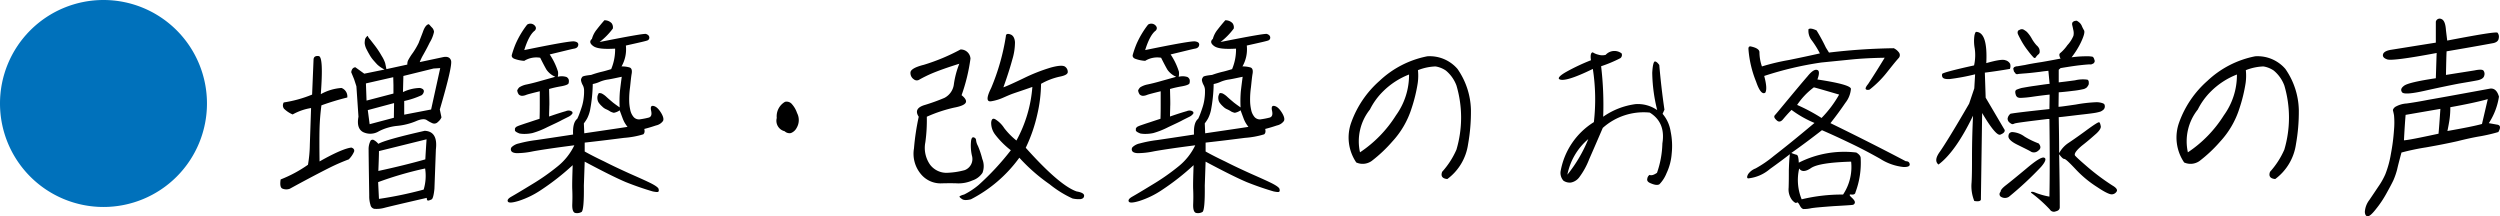
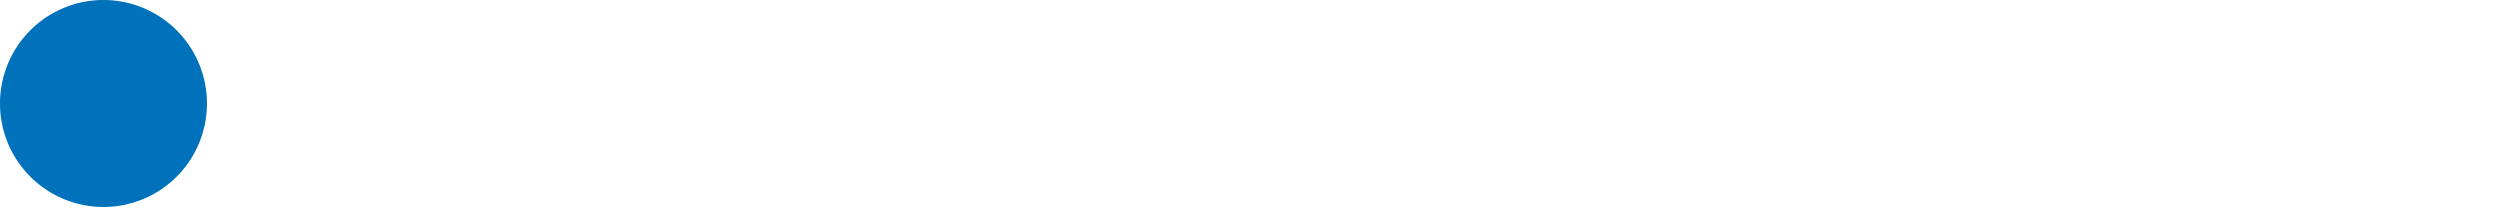
<svg xmlns="http://www.w3.org/2000/svg" width="483.162" height="41.8" viewBox="0 0 483.162 41.8">
  <g id="グループ_60" data-name="グループ 60" transform="translate(-360 -2163.311)">
    <path id="パス_24" data-name="パス 24" d="M20,0A20,20,0,1,1,0,20,20,20,0,0,1,20,0Z" transform="translate(360 2163.311)" fill="#0071bb" />
-     <path id="パス_73" data-name="パス 73" d="M2.24-2.32c-.16,1-.04,1.6.32,1.76A1.931,1.931,0,0,0,4-.52c3.36-1.84,5.96-3.2,7.8-4.12A39.143,39.143,0,0,1,15.4-6.2a4.764,4.764,0,0,0,1.04-1.52c.08-.36-.08-.6-.52-.76-1.12.12-3.2,1-6.16,2.68-.04-2.8-.04-4.92,0-6.4a43.246,43.246,0,0,1,.36-4.44,49.754,49.754,0,0,1,5-1.52A1.748,1.748,0,0,0,14-20a9.537,9.537,0,0,0-4,1.2c.36-4.84.24-7.28-.4-7.36-.6-.08-.96.12-1,.64l-.28,6.8A23.723,23.723,0,0,1,2.84-17.2,1.075,1.075,0,0,0,2.88-16a5.417,5.417,0,0,0,1.68,1.12,10.684,10.684,0,0,1,3.56-1.24L7.88-9.04a24.511,24.511,0,0,1-.36,3.88A24.935,24.935,0,0,1,2.24-2.32Zm27.84-9.4c-5.12,1.16-8.08,2-8.96,2.52a3.009,3.009,0,0,0-.92-.76.5.5,0,0,0-.56.12,3.526,3.526,0,0,0-.4,1.8c0,.76.04,3.72.12,8.84a5.594,5.594,0,0,0,.24,1.8.931.931,0,0,0,.76.76,5.654,5.654,0,0,0,1.96-.2q1.38-.36,8.16-1.92c0,.36.08.56.32.52a2.557,2.557,0,0,0,.64-.24c.2-.12.4-.8.52-2.04l.28-7.6Q32.66-11.6,30.08-11.72ZM21.24-7.8l9.2-2.28c-.08,1.16-.16,2.44-.24,3.88-2.52.72-5.56,1.48-9.08,2.24Q21.24-6.78,21.24-7.8Zm8.92,3.36a9.236,9.236,0,0,1-.28,4.08,74.5,74.5,0,0,1-8.64,1.8L21.08-1.8A67.405,67.405,0,0,1,30.16-4.44Zm3.48-21.52L29.12-25a10.112,10.112,0,0,1,.72-1.48c.24-.44.68-1.2,1.2-2.28a6.533,6.533,0,0,0,.84-2.08,1.381,1.381,0,0,0-.48-.92c-.32-.36-.48-.56-.56-.56-.4.08-.8.56-1.12,1.52-.36.96-.64,1.64-.8,2.08A14.6,14.6,0,0,1,27.8-26.8a11.349,11.349,0,0,0-.96,1.52,2.016,2.016,0,0,0-.12.76l-4.04.88c-.08-.4-.16-.8-.24-1.16a6.191,6.191,0,0,0-.68-1.4,16.968,16.968,0,0,0-1.32-2c-.56-.72-.92-1.2-1.08-1.36a1.339,1.339,0,0,1-.28-.52,1.281,1.281,0,0,0-.52.64,4.126,4.126,0,0,0-.08.8,3.442,3.442,0,0,0,.28,1c.16.32.36.72.6,1.12a6.558,6.558,0,0,0,.8,1.16c.32.36.56.64.8.88a6.289,6.289,0,0,0,1.36.92l-3.92.8L16.68-24c-.44.04-.72.36-.8.96l.56,1.36.44,1.36.4,5.88c-.28,1.48,0,2.48.88,2.96a3.164,3.164,0,0,0,3.08-.16,9.875,9.875,0,0,1,3.6-1.04,12.568,12.568,0,0,0,3.6-.92c.92-.4,1.64-.48,2.08-.16a6.322,6.322,0,0,0,1.12.6.939.939,0,0,0,1-.28,2.241,2.241,0,0,0,.68-.88L33-15.84q2.52-8.58,2.16-9.48C34.96-25.92,34.44-26.12,33.64-25.96Zm-1.84,2.2,1.28-.08-1.76,8-5.2,1v-2.64a16.054,16.054,0,0,0,3.36-1.12,1.082,1.082,0,0,0,.44-.76c0-.32-.24-.52-.76-.64a7.839,7.839,0,0,0-3.28.8l.08-3.12ZM18.72-20.88,24-22.08l.04,1.52v1.64l-5.2,1.36Zm5.44,3.8-.04,2.84L19.44-13l-.36-2.72Zm23.8-2.44a1.664,1.664,0,0,0,.32.8,1.038,1.038,0,0,0,.56.24,2.176,2.176,0,0,0,.8-.16c.28-.12,1.2-.36,2.68-.72v2.56c0,.76,0,1.68-.04,2.76-.52.16-1.24.4-2.08.68-.88.28-1.44.48-1.68.56a5.89,5.89,0,0,0-.68.28.866.866,0,0,0-.32.36v.36c0,.12.12.2.28.32a4.037,4.037,0,0,0,.6.28,5.011,5.011,0,0,0,.96.08,7.282,7.282,0,0,0,1.52-.16,15.531,15.531,0,0,0,2.92-1.16c1.36-.64,2.32-1.08,2.8-1.36l1.2-.6a1.981,1.981,0,0,0,.68-.48c.12-.12.2-.24.16-.36a.22.22,0,0,0-.12-.2.766.766,0,0,0-.32-.16,1.312,1.312,0,0,0-.84.08c-.44.12-1.52.44-3.24,1.04,0-.76.04-1.4.04-1.96.04-.52,0-1.64-.04-3.36a20.5,20.5,0,0,1,2.32-.52c.88-.16,1.36-.36,1.44-.56a1.469,1.469,0,0,0,.04-.72.921.921,0,0,0-.44-.52,3,3,0,0,0-1.68-.04,2.947,2.947,0,0,0,.04-1,12.877,12.877,0,0,0-1.6-3.32c2.68-.64,4.24-1.04,4.72-1.12s.76-.32.8-.72c.04-.36-.2-.6-.8-.68s-3.8.48-9.64,1.68c.6-1.92,1.28-3.2,2.04-3.76q.48-.54-.12-1.08a1.138,1.138,0,0,0-1.36-.08,17.58,17.58,0,0,0-2.24,3.76,18.905,18.905,0,0,0-.72,2.08c-.08.32.08.6.48.76a6.744,6.744,0,0,0,1.92.4,4.454,4.454,0,0,1,3.08-.6q.72,1.44,1.2,2.28a3.924,3.924,0,0,0,1.72,1.4c-1.24.36-2.28.64-3.12.88s-1.64.44-2.4.6a4.113,4.113,0,0,0-1.44.56A1.747,1.747,0,0,0,47.96-19.52Zm14.28-3c-1.08.12-1.64.24-1.72.4a1.622,1.622,0,0,0-.2.36.789.789,0,0,0,0,.44,3.012,3.012,0,0,0,.32.8,2.159,2.159,0,0,1,.24,1.08,8.95,8.95,0,0,1-.08,1.4,8.961,8.961,0,0,1-.32,1.56c-.16.52-.32.96-.48,1.4a9.051,9.051,0,0,1-.44,1.04c-.6.48-.88,1.48-.8,3.04q-5.1.78-7.2,1.08a23.766,23.766,0,0,0-3.28.64,2.874,2.874,0,0,0-1.4.72.662.662,0,0,0-.08.72c.12.24.44.4,1.04.44a15.324,15.324,0,0,0,3.2-.36c1.56-.28,4.2-.68,7.96-1.16a11.725,11.725,0,0,1-3.24,4.08,42.251,42.251,0,0,1-5.04,3.52C48.76-.12,47.48.64,46.84,1s-.84.68-.68.96.84.24,2.04-.12A17,17,0,0,0,52.56-.28a47.131,47.131,0,0,0,6.12-4.8C58.6-2.8,58.56-1.2,58.6-.36c.04.88.04,1.8,0,2.8-.04,1.04.16,1.64.6,1.72a1.72,1.72,0,0,0,1.2-.2c.32-.24.48-1.96.44-5.08L61-5.76c3.52,1.88,6.16,3.2,7.96,3.96,1.8.72,3.56,1.32,5.2,1.8.6.12.96.16,1.08.04.08-.08.12-.24.04-.52-.04-.24-.56-.64-1.52-1.12s-2.32-1.08-4.04-1.84c-1.76-.8-3.4-1.56-4.96-2.36-1.6-.76-2.84-1.4-3.76-1.92V-9.44c2.92-.32,5.44-.64,7.64-.92a16.672,16.672,0,0,0,3.68-.68c.24-.2.32-.52.2-1.04.8-.2,1.56-.44,2.28-.68a2.2,2.2,0,0,0,1.32-.84c.2-.32.08-.88-.36-1.6-.48-.76-.92-1.2-1.44-1.32-.48-.12-.64.2-.48.92s.04,1.16-.44,1.32a14.117,14.117,0,0,1-1.6.32,1.381,1.381,0,0,1-1.32-.4,3.026,3.026,0,0,1-.68-1.44,8.407,8.407,0,0,1-.2-1.72,16.582,16.582,0,0,1,.16-2.56c.12-1.08.2-2,.32-2.68s-.04-1.08-.4-1.2a5.086,5.086,0,0,0-1.56-.2,6.685,6.685,0,0,0,.84-4.04c2.52-.56,3.96-.88,4.2-1a.565.565,0,0,0,.32-.64c-.04-.28-.28-.48-.64-.6-.36-.08-3.36.44-8.96,1.56a12.958,12.958,0,0,0,2.56-2.6,1.334,1.334,0,0,0-.24-1.04,1.863,1.863,0,0,0-1.4-.56c-.48.56-.96,1.12-1.48,1.8a4.811,4.811,0,0,0-.92,1.8c-.52.44-.4.92.28,1.4s2.08.6,4.2.48a9.81,9.81,0,0,1-.76,3.96c-.68.2-1.32.4-1.88.52A19.724,19.724,0,0,0,62.24-22.52ZM60.92-11.24l-.08-1.92a7.95,7.95,0,0,0,.64-.96,6.819,6.819,0,0,0,.56-1.6,29.62,29.62,0,0,0,.52-5.04,6,6,0,0,0,1.28-.4,6.455,6.455,0,0,1,1.72-.48c.76-.12,1.6-.32,2.6-.52q-.24,1.8-.36,2.88a23.592,23.592,0,0,0-.04,3.04q-.78-.54-1.32-.96c-.32-.28-.72-.6-1.2-1.04a4,4,0,0,0-.92-.68,1.2,1.2,0,0,0-.6-.08,2.9,2.9,0,0,0-.24.56,1.909,1.909,0,0,0,0,.68,1.482,1.482,0,0,0,.32.72,3.841,3.841,0,0,0,.56.6,2.387,2.387,0,0,0,.8.56,4.78,4.78,0,0,1,.8.44,2.789,2.789,0,0,0,.68.24,2.784,2.784,0,0,0,1.12-.48c.24.64.4,1.08.52,1.4a7.579,7.579,0,0,0,.36.84,6.579,6.579,0,0,0,.64.96C66.16-12,63.36-11.6,60.92-11.24Zm38.72-.4a1.37,1.37,0,0,0,1.2.36,2.079,2.079,0,0,0,1.12-1,2.941,2.941,0,0,0,.08-2.88,4.874,4.874,0,0,0-.96-1.68,1.326,1.326,0,0,0-1.36-.48,3.215,3.215,0,0,0-1.6,3.12A2.079,2.079,0,0,0,99.64-11.64Zm34.8,7.52a14.707,14.707,0,0,1-3.56.52,3.975,3.975,0,0,1-3.12-1.56,5.643,5.643,0,0,1-.92-4.36,31.442,31.442,0,0,0,.28-4.92,27.656,27.656,0,0,1,5.28-1.76c1.28-.24,2.04-.56,2.24-.96.2-.36-.08-.88-.8-1.44a34.886,34.886,0,0,0,1.72-7.08,1.886,1.886,0,0,0-1.92-1.76,38.2,38.2,0,0,1-7.08,2.96c-1.76.44-2.6.96-2.6,1.52a1.453,1.453,0,0,0,.64,1.28.9.9,0,0,0,1.12.04,25.868,25.868,0,0,1,2.36-1.16c1.24-.52,3-1.16,5.32-1.88a17.3,17.3,0,0,0-1.04,3.88,3.423,3.423,0,0,1-1.84,2.72,37.955,37.955,0,0,1-3.76,1.36q-2.28.66-1.2,2.28a46.787,46.787,0,0,0-.92,6.12,6.128,6.128,0,0,0,1.4,5.04,4.918,4.918,0,0,0,3.76,1.72c1.32-.04,2.44-.04,3.32,0a6.6,6.6,0,0,0,2.8-.56,3.74,3.74,0,0,0,1.96-1.48,3.616,3.616,0,0,0-.04-2.68A16.325,16.325,0,0,0,137-8.8a2.9,2.9,0,0,1-.36-1.12.554.554,0,0,0-.44-.52c-.24-.12-.44.12-.52.6a8.753,8.753,0,0,0,.16,2.92A2.3,2.3,0,0,1,134.44-4.12ZM156.08,0c-2.2-.76-5.48-3.56-9.84-8.44a29.693,29.693,0,0,0,2.24-6.48,27.332,27.332,0,0,0,.72-5.88,12.922,12.922,0,0,1,3.48-1.36c1.08-.2,1.64-.48,1.68-.88a1.215,1.215,0,0,0-.48-1.04c-.36-.32-1.32-.28-2.88.16a34.154,34.154,0,0,0-5.16,2.04c-1.92.92-3.24,1.52-3.92,1.76.76-2.12,1.32-3.88,1.72-5.36a11.456,11.456,0,0,0,.52-3.4c-.08-.84-.4-1.32-.92-1.48-.56-.2-.84-.04-.84.36a42.693,42.693,0,0,1-2.84,10c-.96,1.92-.92,2.76.08,2.56a9.408,9.408,0,0,0,2.32-.72c.56-.24,1.16-.52,1.84-.76s1.92-.64,3.72-1.28a25.557,25.557,0,0,1-3.08,10.36,14.192,14.192,0,0,1-2.36-2.4,5.423,5.423,0,0,0-1.56-1.6c-.56-.4-.88-.24-.96.52a3.723,3.723,0,0,0,.76,2.32,16.436,16.436,0,0,0,3.04,3.04,50.9,50.9,0,0,1-6.24,6.72A14.213,14.213,0,0,1,134.32.6a3.3,3.3,0,0,0-.84.32c-.12.08.04.28.4.52.36.28.92.28,1.76.08A26.474,26.474,0,0,0,145-6.52a34.432,34.432,0,0,0,5.84,5.12,20.8,20.8,0,0,0,4.44,2.76,5.532,5.532,0,0,0,1.56.12c.48-.08.68-.32.68-.68S157.04.16,156.08,0Zm11.88-19.52a1.664,1.664,0,0,0,.32.8,1.038,1.038,0,0,0,.56.24,2.176,2.176,0,0,0,.8-.16c.28-.12,1.2-.36,2.68-.72v2.56c0,.76,0,1.68-.04,2.76-.52.16-1.24.4-2.08.68-.88.28-1.44.48-1.68.56a5.89,5.89,0,0,0-.68.28.866.866,0,0,0-.32.36v.36c0,.12.12.2.28.32a4.037,4.037,0,0,0,.6.28,5.011,5.011,0,0,0,.96.08,7.282,7.282,0,0,0,1.52-.16,15.532,15.532,0,0,0,2.92-1.16c1.36-.64,2.32-1.08,2.8-1.36l1.2-.6a1.981,1.981,0,0,0,.68-.48c.12-.12.2-.24.16-.36a.22.22,0,0,0-.12-.2.766.766,0,0,0-.32-.16,1.312,1.312,0,0,0-.84.08c-.44.12-1.52.44-3.24,1.04,0-.76.04-1.4.04-1.96.04-.52,0-1.64-.04-3.36a20.5,20.5,0,0,1,2.32-.52c.88-.16,1.36-.36,1.44-.56a1.469,1.469,0,0,0,.04-.72.921.921,0,0,0-.44-.52,3,3,0,0,0-1.68-.04,2.947,2.947,0,0,0,.04-1,12.877,12.877,0,0,0-1.6-3.32c2.68-.64,4.24-1.04,4.72-1.12s.76-.32.8-.72c.04-.36-.2-.6-.8-.68s-3.8.48-9.64,1.68c.6-1.92,1.28-3.2,2.04-3.76q.48-.54-.12-1.08a1.138,1.138,0,0,0-1.36-.08,17.58,17.58,0,0,0-2.24,3.76,18.906,18.906,0,0,0-.72,2.08c-.08.32.08.6.48.76a6.744,6.744,0,0,0,1.92.4,4.454,4.454,0,0,1,3.08-.6q.72,1.44,1.2,2.28a3.924,3.924,0,0,0,1.72,1.4c-1.24.36-2.28.64-3.12.88s-1.64.44-2.4.6a4.113,4.113,0,0,0-1.44.56A1.746,1.746,0,0,0,167.96-19.52Zm14.28-3c-1.08.12-1.64.24-1.72.4a1.621,1.621,0,0,0-.2.36.789.789,0,0,0,0,.44,3.012,3.012,0,0,0,.32.8,2.159,2.159,0,0,1,.24,1.08,8.95,8.95,0,0,1-.08,1.4,8.96,8.96,0,0,1-.32,1.56c-.16.52-.32.96-.48,1.4a9.051,9.051,0,0,1-.44,1.04c-.6.48-.88,1.48-.8,3.04q-5.1.78-7.2,1.08a23.766,23.766,0,0,0-3.28.64,2.874,2.874,0,0,0-1.4.72.662.662,0,0,0-.08.72c.12.24.44.4,1.04.44a15.324,15.324,0,0,0,3.2-.36c1.56-.28,4.2-.68,7.96-1.16a11.725,11.725,0,0,1-3.24,4.08,42.25,42.25,0,0,1-5.04,3.52C168.76-.12,167.48.64,166.84,1s-.84.68-.68.96.84.24,2.04-.12a17,17,0,0,0,4.36-2.12,47.131,47.131,0,0,0,6.12-4.8c-.08,2.28-.12,3.88-.08,4.72.04.88.04,1.8,0,2.8-.04,1.04.16,1.64.6,1.72a1.719,1.719,0,0,0,1.2-.2c.32-.24.48-1.96.44-5.08L181-5.76c3.52,1.88,6.16,3.2,7.96,3.96,1.8.72,3.56,1.32,5.2,1.8.6.12.96.16,1.08.04.08-.08.12-.24.04-.52-.04-.24-.56-.64-1.52-1.12s-2.32-1.08-4.04-1.84c-1.76-.8-3.4-1.56-4.96-2.36-1.6-.76-2.84-1.4-3.76-1.92V-9.44c2.92-.32,5.44-.64,7.64-.92a16.672,16.672,0,0,0,3.68-.68c.24-.2.32-.52.2-1.04.8-.2,1.56-.44,2.28-.68a2.2,2.2,0,0,0,1.32-.84c.2-.32.08-.88-.36-1.6-.48-.76-.92-1.2-1.44-1.32-.48-.12-.64.2-.48.92s.04,1.16-.44,1.32a14.117,14.117,0,0,1-1.6.32,1.381,1.381,0,0,1-1.32-.4,3.026,3.026,0,0,1-.68-1.44,8.407,8.407,0,0,1-.2-1.72,16.582,16.582,0,0,1,.16-2.56c.12-1.08.2-2,.32-2.68s-.04-1.08-.4-1.2a5.086,5.086,0,0,0-1.56-.2,6.685,6.685,0,0,0,.84-4.04c2.52-.56,3.96-.88,4.2-1a.565.565,0,0,0,.32-.64c-.04-.28-.28-.48-.64-.6-.36-.08-3.36.44-8.96,1.56a12.958,12.958,0,0,0,2.56-2.6,1.334,1.334,0,0,0-.24-1.04,1.863,1.863,0,0,0-1.4-.56c-.48.56-.96,1.12-1.48,1.8a4.811,4.811,0,0,0-.92,1.8c-.52.44-.4.92.28,1.4s2.08.6,4.2.48a9.81,9.81,0,0,1-.76,3.96c-.68.2-1.32.4-1.88.52A19.724,19.724,0,0,0,182.24-22.52Zm-1.32,11.28-.08-1.92a7.949,7.949,0,0,0,.64-.96,6.819,6.819,0,0,0,.56-1.6,29.62,29.62,0,0,0,.52-5.04,6,6,0,0,0,1.28-.4,6.455,6.455,0,0,1,1.72-.48c.76-.12,1.6-.32,2.6-.52q-.24,1.8-.36,2.88a23.593,23.593,0,0,0-.04,3.04q-.78-.54-1.32-.96c-.32-.28-.72-.6-1.2-1.04a4,4,0,0,0-.92-.68,1.2,1.2,0,0,0-.6-.08,2.9,2.9,0,0,0-.24.56,1.909,1.909,0,0,0,0,.68,1.482,1.482,0,0,0,.32.72,3.841,3.841,0,0,0,.56.6,2.387,2.387,0,0,0,.8.56,4.78,4.78,0,0,1,.8.44,2.789,2.789,0,0,0,.68.24,2.784,2.784,0,0,0,1.12-.48c.24.64.4,1.08.52,1.4a7.579,7.579,0,0,0,.36.84,6.58,6.58,0,0,0,.64.96C186.16-12,183.36-11.6,180.92-11.24Zm29.2,5.64a3.011,3.011,0,0,0,2.96-.28,27.024,27.024,0,0,0,4-3.76,16.942,16.942,0,0,0,3.72-6.4,29.845,29.845,0,0,0,1.2-4.92,10.422,10.422,0,0,0,.04-2.48,10.08,10.08,0,0,1,3.4-.72,4.886,4.886,0,0,1,2,.8,6.878,6.878,0,0,1,2.04,2.88,21.805,21.805,0,0,1,0,12.4,15.777,15.777,0,0,1-2.76,4.28c-.32.84.04,1.32,1,1.4a10.142,10.142,0,0,0,4-6.68,35.774,35.774,0,0,0,.56-6.72,14.427,14.427,0,0,0-2.6-7.88,7.086,7.086,0,0,0-5.84-2.44,18.68,18.68,0,0,0-9.24,4.76,19.456,19.456,0,0,0-5.44,8A8.573,8.573,0,0,0,210.12-5.6Zm2.64-10.24a13.168,13.168,0,0,1,2.56-3.52,14.623,14.623,0,0,1,5-3.24,13.3,13.3,0,0,1-2.52,7.88,23.769,23.769,0,0,1-6.96,7.16A9.861,9.861,0,0,1,212.76-15.84Zm36.56-5.88c.68.48,2.84-.16,6.52-1.96a38.516,38.516,0,0,1,.2,10.28,14.06,14.06,0,0,0-6.44,9.56,2.253,2.253,0,0,0,.56,1.76,2.165,2.165,0,0,0,1.44.36,2.632,2.632,0,0,0,1.6-1,14.421,14.421,0,0,0,1.92-3.48c.76-1.72,1.64-3.76,2.64-6.08a11.843,11.843,0,0,1,9.08-2.96c2.08,1.28,2.88,3.28,2.44,5.96a18.472,18.472,0,0,1-1.04,5.68c-.64.44-1.12.56-1.44.4a1.062,1.062,0,0,0-.44.76c-.08.32.08.6.52.8.88.4,1.48.48,1.84.24a6.517,6.517,0,0,0,1.36-2.12,10.663,10.663,0,0,0,1-3.8,13.86,13.86,0,0,0-.2-4.24A6.873,6.873,0,0,0,269.32-15l.36-.8c-.44-2.96-.76-5.88-1-8.64-.32-.44-.6-.68-.84-.68s-.44.72-.52,2.2a31.323,31.323,0,0,0,.96,7.2,6.565,6.565,0,0,0-4.16-1.16,14.067,14.067,0,0,0-6.28,2.44,63.5,63.5,0,0,0-.4-9.76,25.17,25.17,0,0,0,3.72-1.56.768.768,0,0,0,.24-.92,2.288,2.288,0,0,0-3.08.28,2.524,2.524,0,0,1-1.44-.04,3.225,3.225,0,0,1-1.04-.44c-.36,0-.52.52-.36,1.52a39.312,39.312,0,0,0-4.76,2.24C249.52-22.44,249.08-21.96,249.32-21.72Zm1.6,18.48a12.056,12.056,0,0,1,4.04-6.88A27.247,27.247,0,0,1,250.92-3.24Zm34.92.72a7.624,7.624,0,0,0,4.2-1.8c1.68-1.2,2.96-2.16,3.88-2.88-.12.88-.16,1.92-.2,3.08,0,1.16,0,2.28-.04,3.4a3.378,3.378,0,0,0,.68,2.4c.44.48.76.64.88.48.16-.12.32.04.56.48.24.48.48.72.76.76a6.469,6.469,0,0,0,1.48-.16c.72-.12,2.16-.24,4.32-.4,2.16-.12,3.4-.2,3.64-.24a.514.514,0,0,0,.48-.44c.04-.24-.16-.56-.64-1s-.48-.64,0-.56c.48.04.72-.12.76-.44a16.261,16.261,0,0,0,1-6.68c-.04-.36-.32-.68-.84-1a19.405,19.405,0,0,0-11.12,1.96c-.04-.96-.16-1.44-.4-1.52a6.47,6.47,0,0,1-1.04-.36c2.16-1.52,4.12-3,5.92-4.4,1.48.64,3.24,1.44,5.32,2.44,2.04.96,4,2,5.92,3.08a10.36,10.36,0,0,0,4.56,1.6c.84,0,1.2-.16,1.16-.56-.08-.4-.32-.56-.76-.56-3.72-1.96-8.56-4.44-14.56-7.36,1.08-1.36,2.04-2.68,2.88-3.92a4.953,4.953,0,0,0,1.08-2.72q-.12-.84-6.48-1.8c.4-1.08.4-1.72-.04-1.84-.44-.16-1.08.24-1.88,1.24-.84.96-2.04,2.4-3.64,4.32-1.56,1.88-2.44,2.96-2.68,3.2-.2.28-.08.56.36.96.4.4.84.32,1.28-.24.44-.52.96-1.12,1.6-1.76a20.58,20.58,0,0,0,4.44,2.52c-3.48,2.92-6.12,5.04-7.84,6.36a22.585,22.585,0,0,1-3.56,2.44,3.03,3.03,0,0,0-1.44,1.12C285.6-2.84,285.6-2.6,285.84-2.52Zm9.48-14.2a13.7,13.7,0,0,1,3.24-3.4c.92.24,2.56.72,4.88,1.4a21.359,21.359,0,0,1-3.4,4.52A34.871,34.871,0,0,0,295.32-16.72ZM305.76-5.76A9.614,9.614,0,0,1,304.2.6a33.148,33.148,0,0,0-8,.92,9.834,9.834,0,0,1-.48-5.96c.44.68,1.24.64,2.28-.08C299.08-5.24,301.64-5.64,305.76-5.76Zm3.28-15c-.44.52-.56.88-.44,1,.16.16.4.16.72.08a19.376,19.376,0,0,0,3.28-3.24c.84-1.04,1.6-2.04,2.4-2.92a.847.847,0,0,0,.04-.96,2.645,2.645,0,0,0-1.04-.88,118.831,118.831,0,0,0-12.52.84l-.6-.96a35.571,35.571,0,0,0-1.8-3.32q-1.14-.54-1.56-.24a2.938,2.938,0,0,0,.6,2.12,18.206,18.206,0,0,1,1.6,2.56c-1.44.32-3.44.76-6,1.28a42.041,42.041,0,0,0-5.2,1.24,8.526,8.526,0,0,1-.48-2.68c.04-.56-.56-.96-1.76-1.2q-.42,0-.36.6a20.837,20.837,0,0,0,1.48,6.24c.6,1.76,1.2,2.48,1.76,2.12.32-.52.24-1.6-.2-3.24A65.151,65.151,0,0,1,300-24.92l6-.6c1.64-.16,3.72-.28,6.24-.32C311.2-24.12,310.12-22.4,309.04-20.76Zm31.48,21a26.494,26.494,0,0,1,3.64,3.24.909.909,0,0,0,1.16.36c.56-.12.8-.44.76-.92,0-2.64-.04-6-.12-10.12.44.6.76.92,1,.92s.96.68,2.2,2a21.144,21.144,0,0,0,4.16,3.44c1.48,1,2.44,1.44,2.84,1.4a1.129,1.129,0,0,0,.92-.56c.2-.32-.08-.72-.84-1.16a43.308,43.308,0,0,1-4.92-3.68c-1.16-1-1.92-1.68-2.24-2.04-.32-.32.12-1,1.32-2,1.24-.96,2.12-1.76,2.76-2.32q.96-.9.84-1.44c-.08-.4-.16-.64-.28-.72-.12-.12-1,.44-2.68,1.68-1.64,1.2-2.76,1.96-3.36,2.36a5.5,5.5,0,0,0-1.72,1.92c0-2.48-.04-4.8-.08-6.96.28,0,1.24-.12,2.92-.32,1.64-.2,2.88-.32,3.64-.44a8.508,8.508,0,0,0,1.52-.32,2.259,2.259,0,0,0,.56-.36.83.83,0,0,0,.24-.4.96.96,0,0,0,0-.48c-.04-.2-.2-.32-.48-.4a3.552,3.552,0,0,0-1.28-.16,28.011,28.011,0,0,0-3.8.44c-1.92.28-3.04.44-3.36.44l.04-2.8c.6-.04,1.48-.12,2.72-.28a16.528,16.528,0,0,0,2.16-.36,1.871,1.871,0,0,0,.56-.32,3.339,3.339,0,0,0,.32-.48,1.108,1.108,0,0,0,.04-.52.524.524,0,0,0-.24-.48,6.366,6.366,0,0,0-2.4.12c-1.44.2-2.48.32-3.16.4v-2.44l.36-.32c1.44-.24,2.72-.44,3.8-.56s1.72-.16,1.88-.16a.555.555,0,0,0,.44-.08.582.582,0,0,0,.36-.24.645.645,0,0,0,.12-.36c-.04-.12-.08-.28-.16-.48-.08-.16-.16-.28-.28-.32a4.459,4.459,0,0,0-1.04-.08,19.777,19.777,0,0,0-3,.2,15.693,15.693,0,0,0,1.84-2.96c.56-1.2.76-1.96.56-2.28a5.93,5.93,0,0,1-.44-.88,1.938,1.938,0,0,0-.36-.52,2.9,2.9,0,0,0-.6-.44,2.008,2.008,0,0,0-.48.08.871.871,0,0,0-.36.28.8.8,0,0,0-.04.44c.04.2.12.48.2.92a2.442,2.442,0,0,1,.04,1.2,5.9,5.9,0,0,1-1.16,1.8,7.914,7.914,0,0,1-1.32,1.48.487.487,0,0,0-.24.4,1.519,1.519,0,0,0,.24.72c-.84.16-2.08.4-3.72.68-1.6.24-2.64.44-3.16.56-.52.08-.96.16-1.4.24a1.393,1.393,0,0,0-.72.2c-.04.08-.12.16-.12.2-.04.04,0,.24.12.64a2.818,2.818,0,0,1,.28.36.427.427,0,0,0,.44.12c.16-.04.72-.08,1.72-.16s1.88-.2,2.6-.28c.76-.12,1.28-.16,1.6-.2l.24,2.52c-.84.08-1.8.24-2.96.4s-1.96.32-2.44.4a8.715,8.715,0,0,0-.96.32.467.467,0,0,0-.28.44,1.492,1.492,0,0,0,.08.48.86.86,0,0,0,.36.56,1.278,1.278,0,0,0,.56.12,20.437,20.437,0,0,0,2.44-.24c1.4-.2,2.44-.32,3.2-.4l-.04,2.8c-4.92.52-7.44.84-7.56.92a2.122,2.122,0,0,0-.36.44,1.658,1.658,0,0,0-.16.48.981.981,0,0,0,.24.64,1.88,1.88,0,0,0,.48.36c.16.12.36.08.6-.04s2.4-.4,6.4-.88h.36q.12,9.18,0,15a14.36,14.36,0,0,1-2.6-.72C340.84,0,340.52,0,340.52.24ZM342-9.28a15.792,15.792,0,0,1-2.72-1.32,4.423,4.423,0,0,0-2.44-.88c-.48.08-.68.36-.68.88.04.52.68,1.08,1.96,1.68,1.28.64,2.12,1.04,2.48,1.28a1.227,1.227,0,0,0,1.32-.24C342.44-8.24,342.48-8.72,342-9.28ZM334.64.08a.6.6,0,0,0,.16,1,1.431,1.431,0,0,0,1.44-.04,64.691,64.691,0,0,0,6.2-5.76c.88-1,1.08-1.64.64-1.8-.44-.2-1.6.52-3.48,2.12-1.88,1.56-3.2,2.64-3.88,3.16C335-.68,334.64-.28,334.64.08Zm3.56-31.24c-.12,0-.16.08-.24.24a.8.8,0,0,0,.04.52c.08.2.32.68.72,1.4a14.657,14.657,0,0,0,1.24,1.84,13.34,13.34,0,0,0,.96,1.16c.2.24.4.28.52.08a2.754,2.754,0,0,1,.44-.52.658.658,0,0,0,.32-.48,1.871,1.871,0,0,0-.08-.64,1.808,1.808,0,0,0-.52-.68,7.155,7.155,0,0,1-.92-1.28,6.241,6.241,0,0,0-.96-1.32,3.758,3.758,0,0,0-.72-.48A.911.911,0,0,0,338.2-31.16Zm-2.76,19.28c-.28-.44-1.48-2.52-3.68-6.24l-.16-4.84c1.6-.2,3.2-.44,4.84-.72a1.444,1.444,0,0,0,.04-1,1.437,1.437,0,0,0-.92-.68c-.48-.2-1.72,0-3.68.56.2-3.96-.44-5.96-1.92-6.04-.12-.04-.24.16-.36.64a7.574,7.574,0,0,0,.04,2.52,9.139,9.139,0,0,1-.12,3.32c-4,.88-6.04,1.44-6.16,1.64a.824.824,0,0,0,.08.68c.16.24.6.36,1.36.32a41.215,41.215,0,0,0,4.92-.92l-.16,2.72-1,2.96c-2.96,5.12-4.88,8.2-5.68,9.32s-.88,1.92-.24,2.44c2.16-1.6,4.4-4.72,6.68-9.44-.16,3.36-.2,6-.2,7.92,0,1.88,0,3.52-.08,4.96a7.62,7.62,0,0,0,.52,3.6c.92.16,1.36,0,1.28-.48l.24-16.52c1.84,3.12,3.04,4.48,3.56,4.16C335.24-11.24,335.48-11.52,335.44-11.88ZM370.12-5.6a3.011,3.011,0,0,0,2.96-.28,27.023,27.023,0,0,0,4-3.76,16.942,16.942,0,0,0,3.72-6.4,29.844,29.844,0,0,0,1.2-4.92,10.422,10.422,0,0,0,.04-2.48,10.08,10.08,0,0,1,3.4-.72,4.886,4.886,0,0,1,2,.8,6.878,6.878,0,0,1,2.04,2.88,21.805,21.805,0,0,1,0,12.4,15.778,15.778,0,0,1-2.76,4.28c-.32.84.04,1.32,1,1.4a10.142,10.142,0,0,0,4-6.68,35.772,35.772,0,0,0,.56-6.72,14.427,14.427,0,0,0-2.6-7.88,7.085,7.085,0,0,0-5.84-2.44,18.68,18.68,0,0,0-9.24,4.76,19.456,19.456,0,0,0-5.44,8A8.573,8.573,0,0,0,370.12-5.6Zm2.64-10.24a13.167,13.167,0,0,1,2.56-3.52,14.623,14.623,0,0,1,5-3.24,13.3,13.3,0,0,1-2.52,7.88,23.768,23.768,0,0,1-6.96,7.16A9.861,9.861,0,0,1,372.76-15.84Zm56.52-4.04C422.96-18.72,419-18,417.36-17.72c-1.64.32-3.08.56-4.24.72a4.987,4.987,0,0,0-2.24.68c-.32.28-.44.52-.4.68s.12.48.2.92a15.372,15.372,0,0,1,0,2.8,37.918,37.918,0,0,1-.6,4.64A19.21,19.21,0,0,1,409-3.32a13.867,13.867,0,0,1-1.36,2.4c-.48.72-1.04,1.56-1.72,2.56a4.208,4.208,0,0,0-.88,2.32c.04.56.24.84.56.84s.84-.44,1.56-1.36a20.154,20.154,0,0,0,2-2.96c.6-1.08,1.08-1.96,1.4-2.64a14.261,14.261,0,0,0,.72-2.08c.16-.72.44-1.8.84-3.28a46.536,46.536,0,0,1,4.76-1c2.28-.4,4.32-.8,6.08-1.2,1.76-.44,3.24-.76,4.48-.96a32.858,32.858,0,0,0,3.4-.8c.52-.88.4-1.36-.28-1.44L429-13.2a12.829,12.829,0,0,0,1.96-5.12Q430.48-20,429.28-19.88Zm-.48,2.04-1.12,4.8c-1.28.36-3.52.8-6.68,1.36q.18-.84.36-1.92a16.677,16.677,0,0,0,.2-2.68C424.68-16.84,427.08-17.36,428.8-17.84ZM412.6-9.88c.12-2.36.24-4,.32-4.92l6.72-1.16q-.24,3.6-.36,4.8C415.56-10.36,413.36-9.92,412.6-9.88Zm6.16-22.92v4.04c-5.04.8-7.96,1.28-8.76,1.4q-1.26.24-1.44.84c-.12.44.12.76.8,1,.64.24,3.84-.16,9.56-1.24-.04.88-.08,2.52-.16,4.88q-5.22.78-6.12,1.44c-.6.44-.72.84-.4,1.28.32.4,1.84.28,4.48-.32,2.68-.6,4.84-1.04,6.48-1.36,1.64-.28,2.84-.48,3.64-.64.76-.16,1.2-.48,1.28-.92a1.04,1.04,0,0,0-.16-.96c-.16-.2-.72-.24-1.68-.04-.96.16-2.8.44-5.56.88q.06-3.42.12-4.56c5.44-.92,8.44-1.48,9.08-1.6.64-.16.96-.48,1-.96a1.208,1.208,0,0,0-.24-1.04c-.24-.2-3.48.32-9.72,1.52l-.24-1.96c-.08-1.28-.36-2-.88-2.2A.756.756,0,0,0,418.76-32.8Z" transform="translate(412 2200.311)" />
  </g>
</svg>